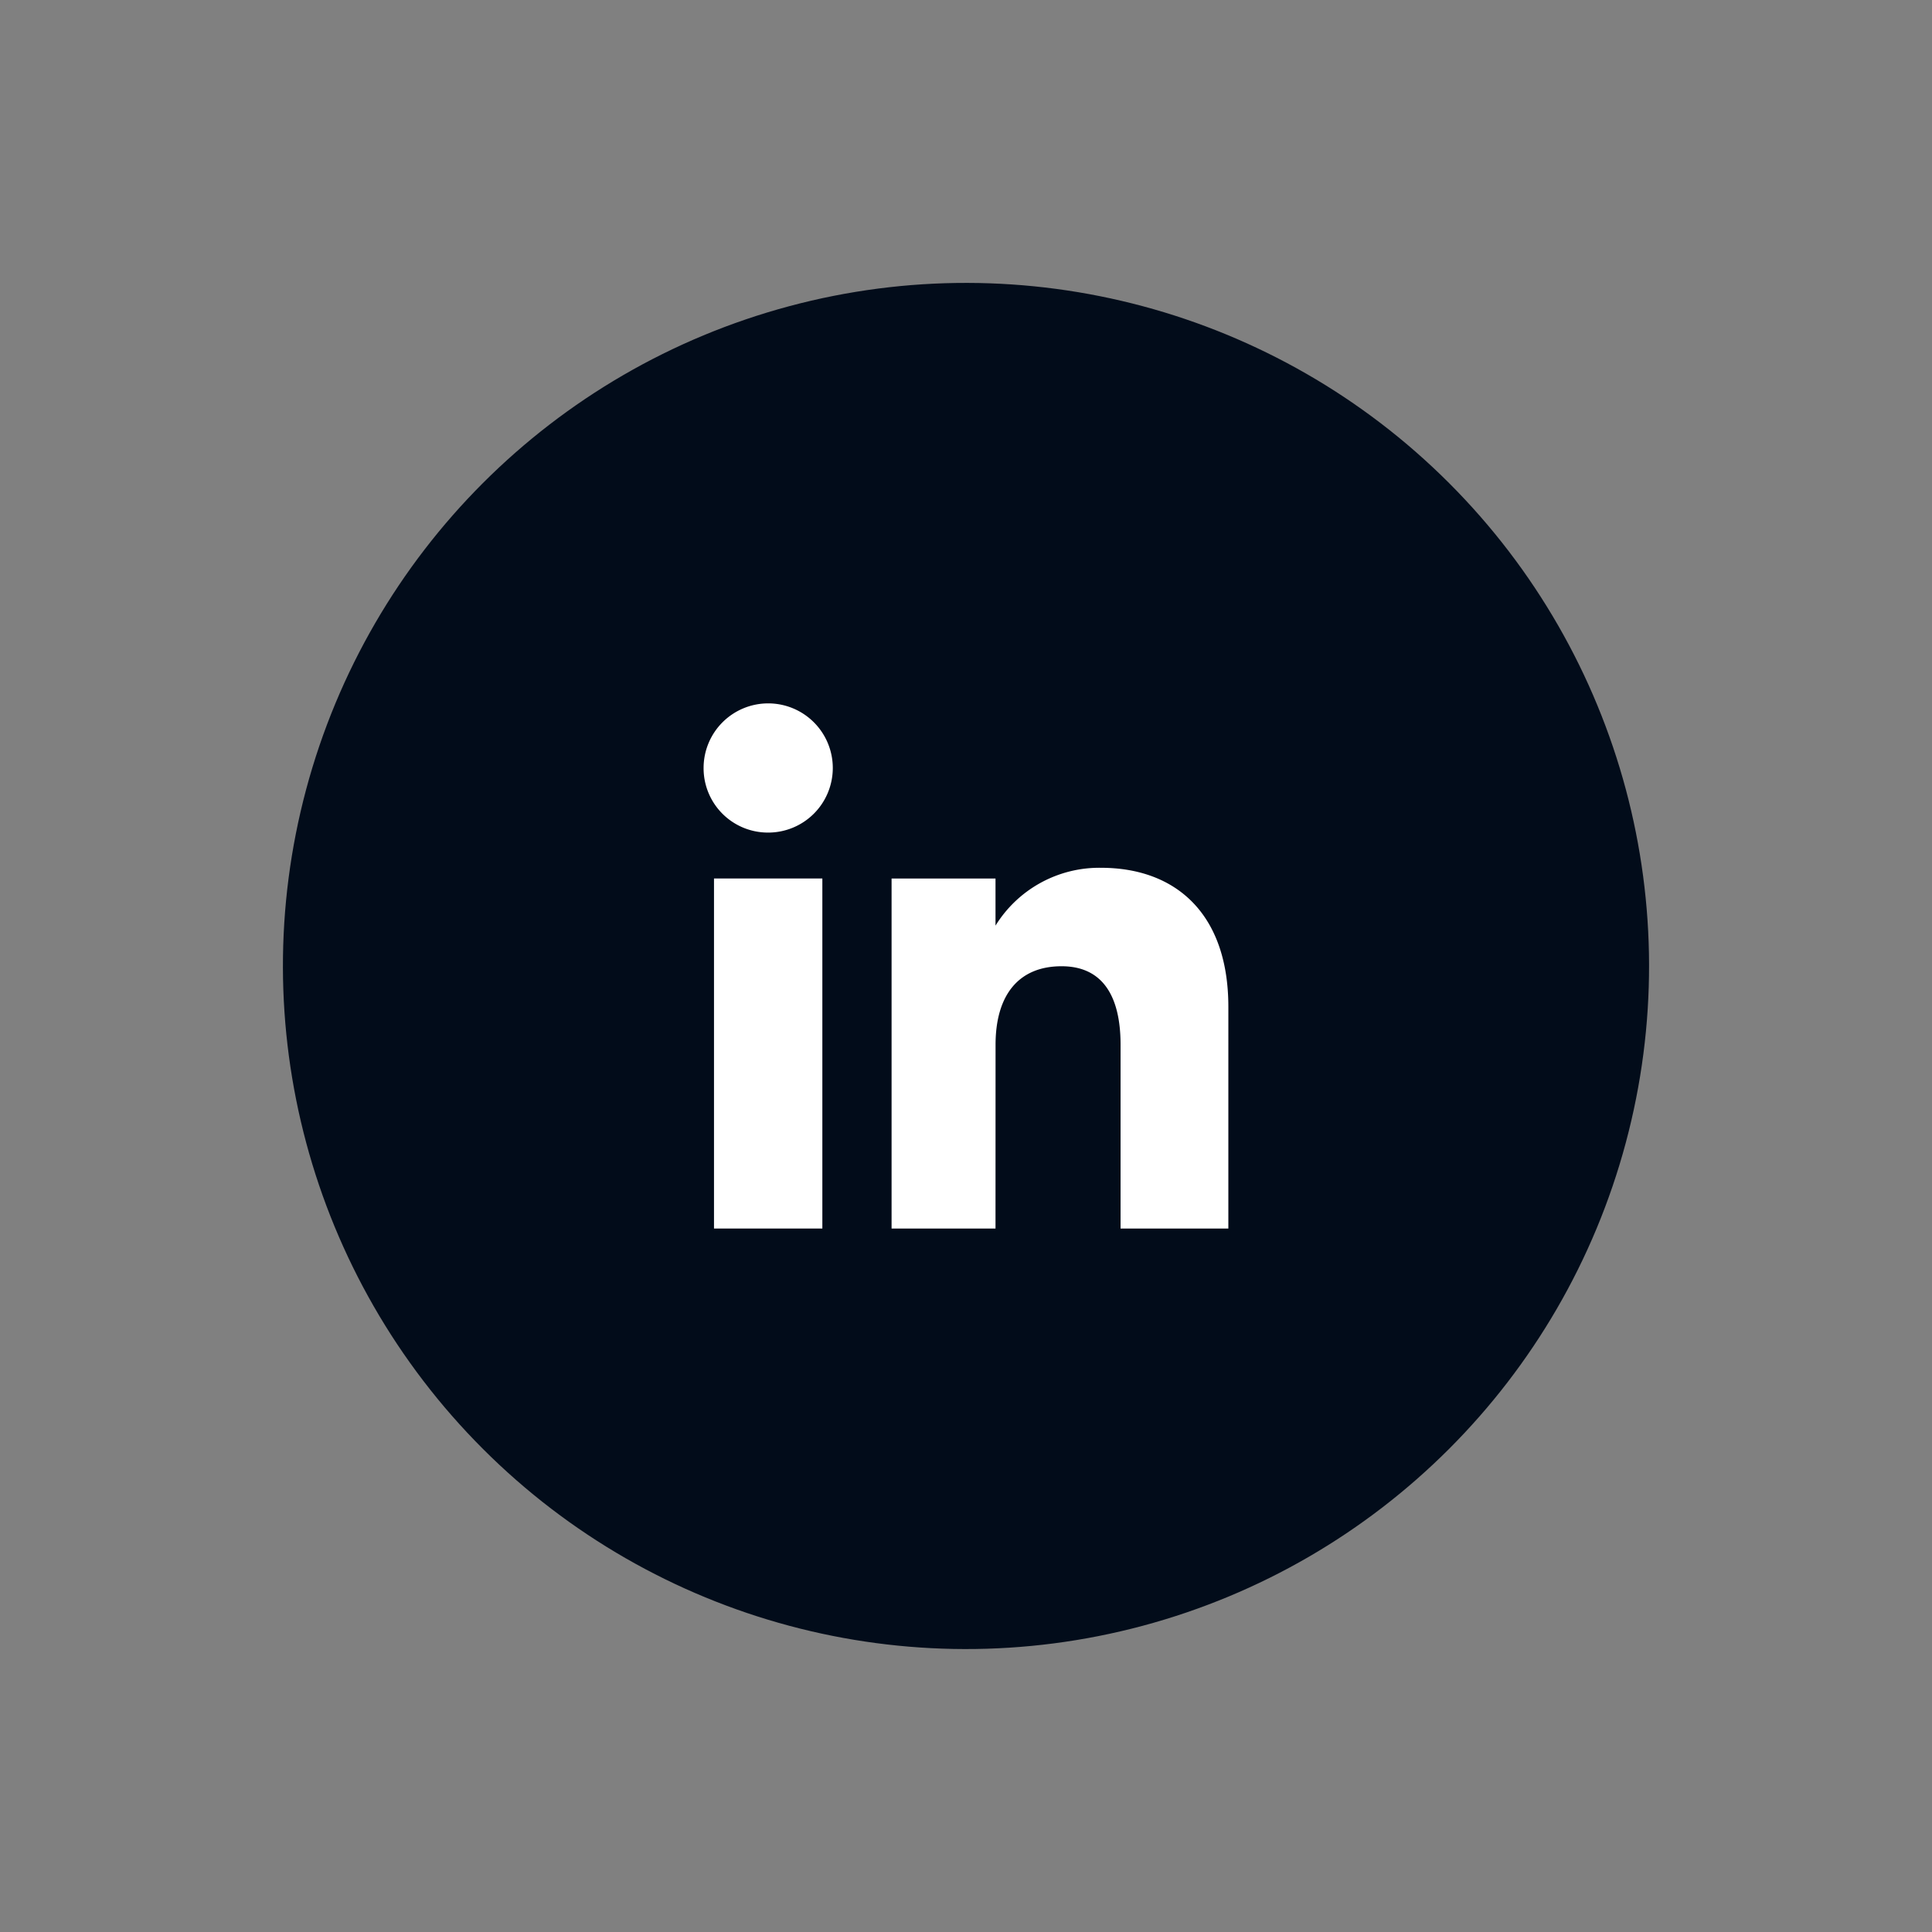
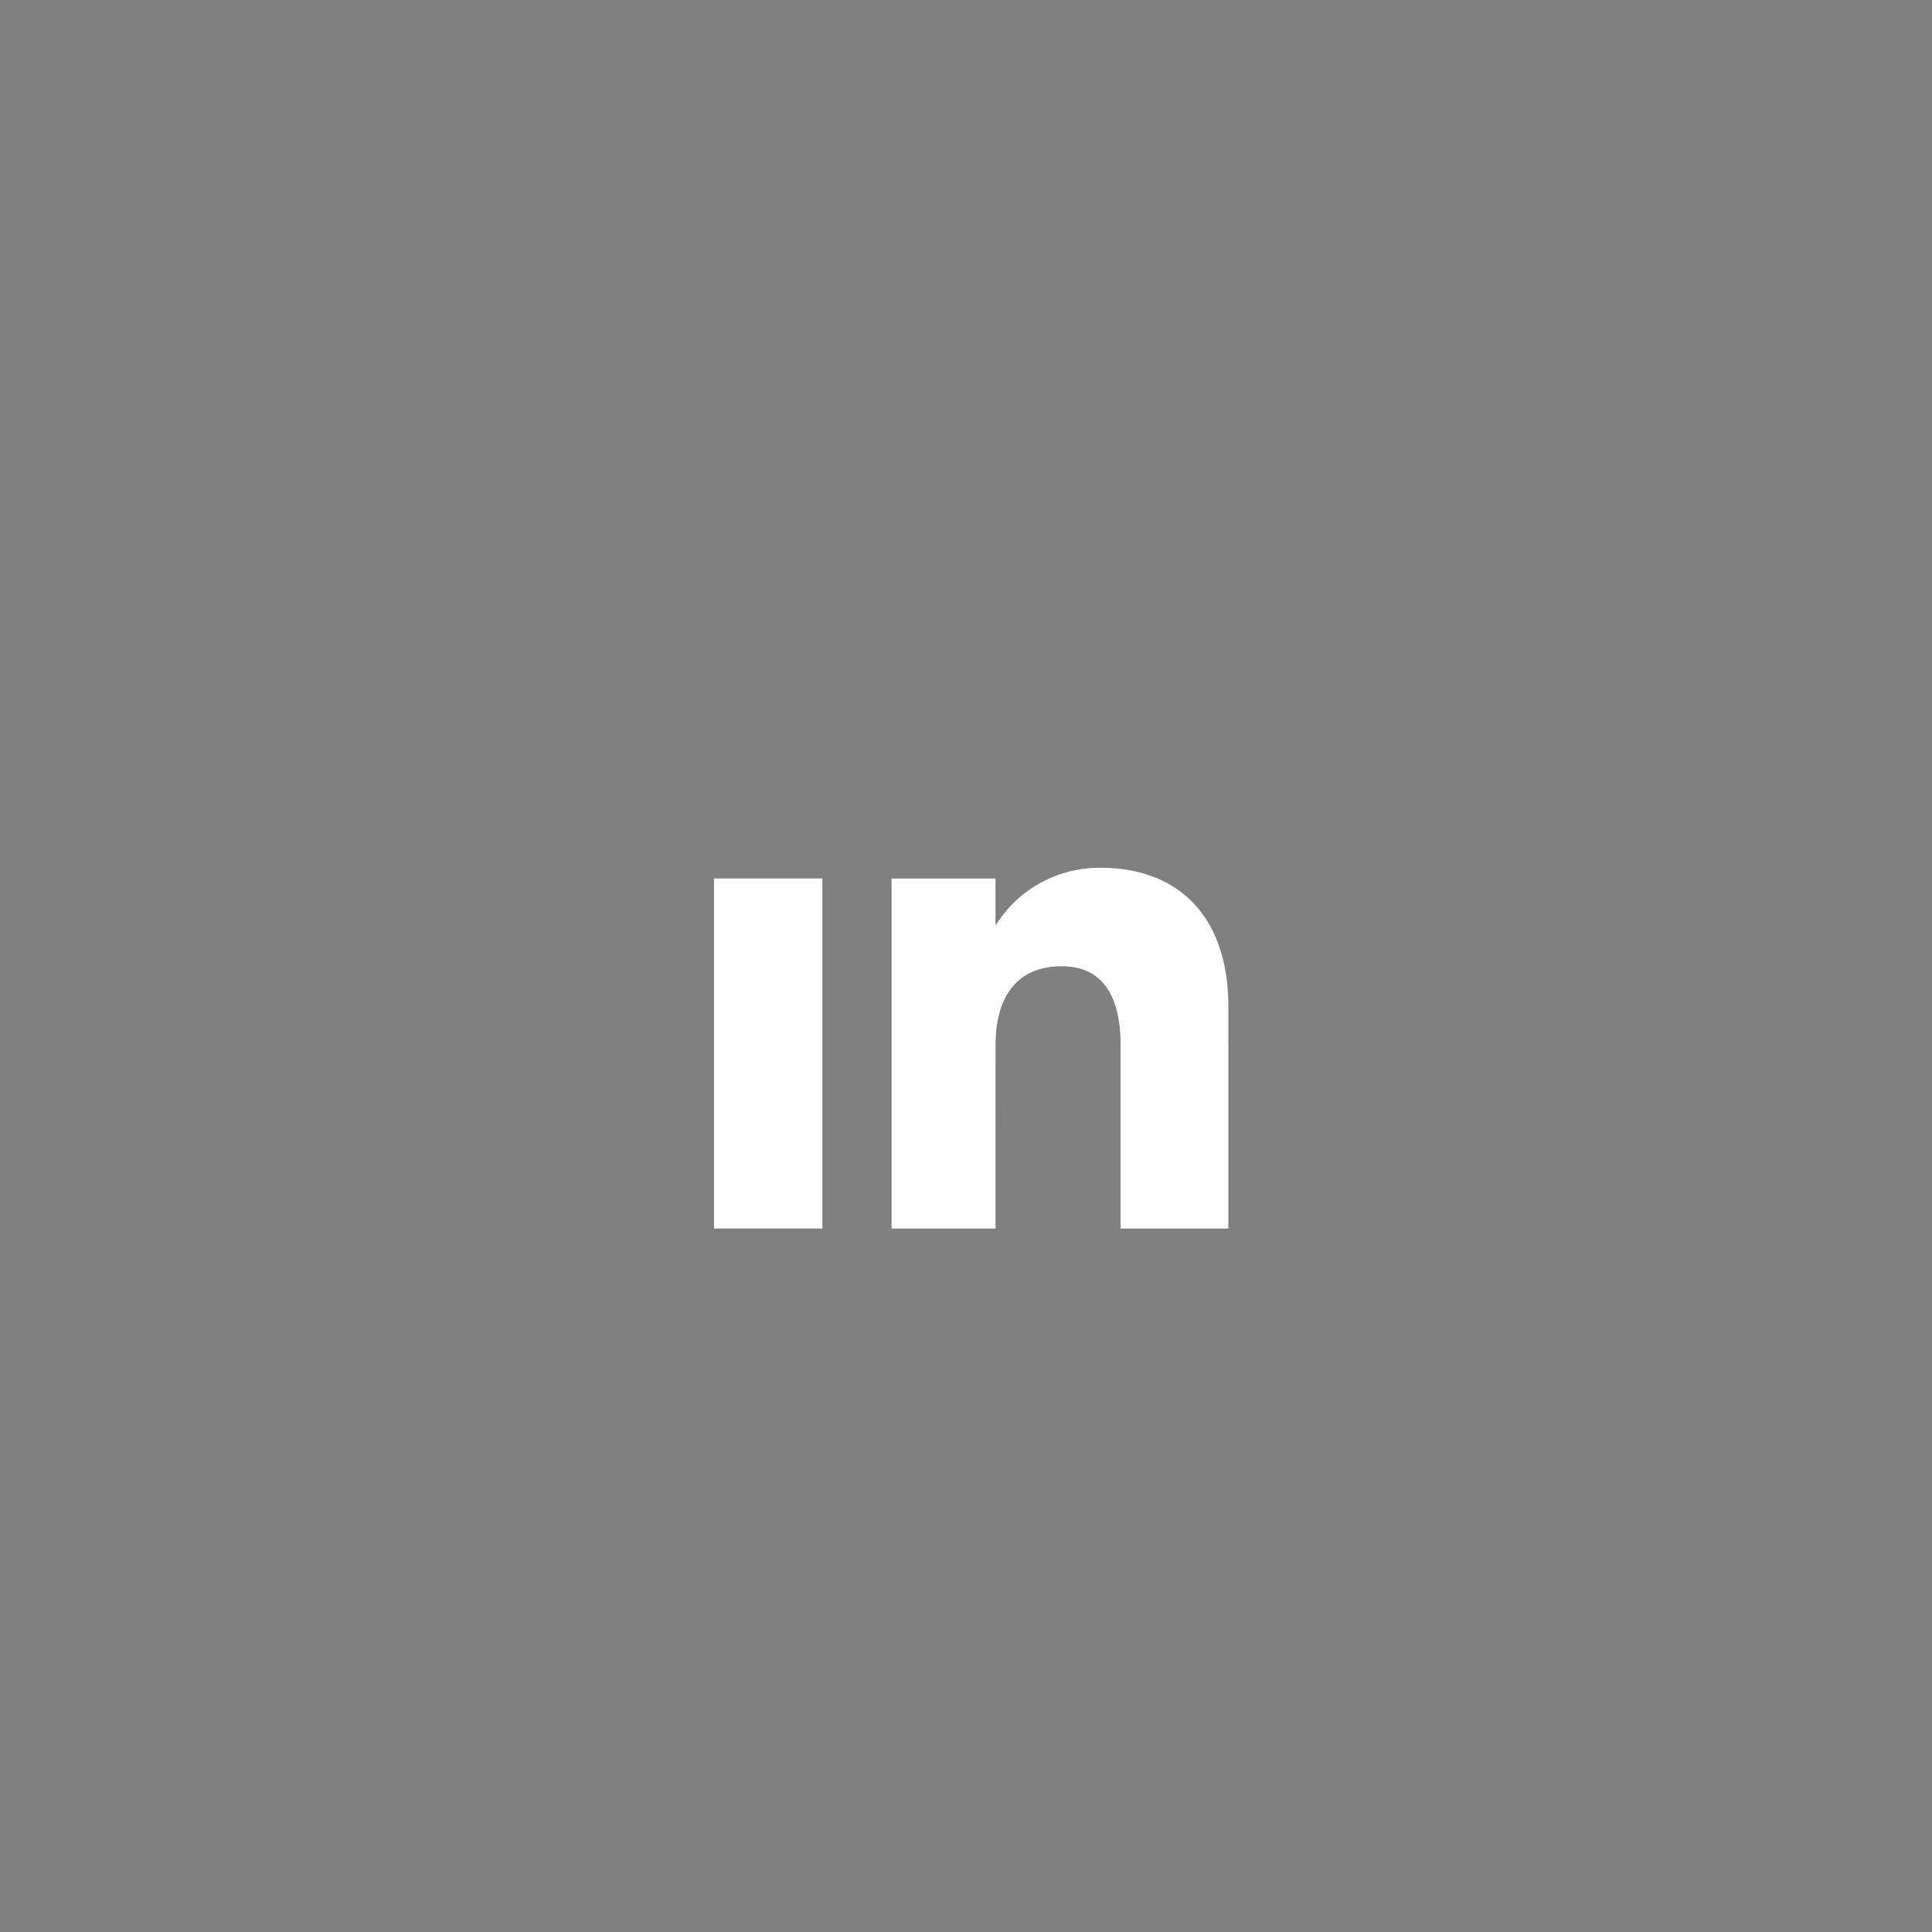
<svg xmlns="http://www.w3.org/2000/svg" width="109.342" height="109.342" viewBox="0 0 109.342 109.342">
  <rect x="0" y="0" width="109.342" height="109.342" fill="#808080" stroke="none" />
  <g id="Groupe_2220" data-name="Groupe 2220" transform="translate(-533.92 -119.68)">
-     <circle id="Ellipse_9" data-name="Ellipse 9" cx="38.658" cy="38.658" r="38.658" transform="translate(533.92 174.35) rotate(-45)" fill="#020c1a" />
    <g id="Groupe_2197" data-name="Groupe 2197">
      <g id="Groupe_2196" data-name="Groupe 2196">
        <rect id="Rectangle_2188" data-name="Rectangle 2188" width="6.132" height="19.811" transform="translate(574.329 169.398)" fill="#fff" />
-         <path id="Tracé_124" data-name="Tracé 124" d="M577.366,166.8a3.656,3.656,0,1,0-3.626-3.656A3.642,3.642,0,0,0,577.366,166.8Z" fill="#fff" />
      </g>
      <path id="Tracé_125" data-name="Tracé 125" d="M590.264,178.809c0-2.785,1.282-4.444,3.737-4.444,2.254,0,3.338,1.593,3.338,4.444v10.4h6.1V176.665c0-5.306-3.008-7.872-7.208-7.872a6.907,6.907,0,0,0-5.97,3.273V169.4h-5.882v19.81h5.882Z" fill="#fff" />
    </g>
  </g>
</svg>